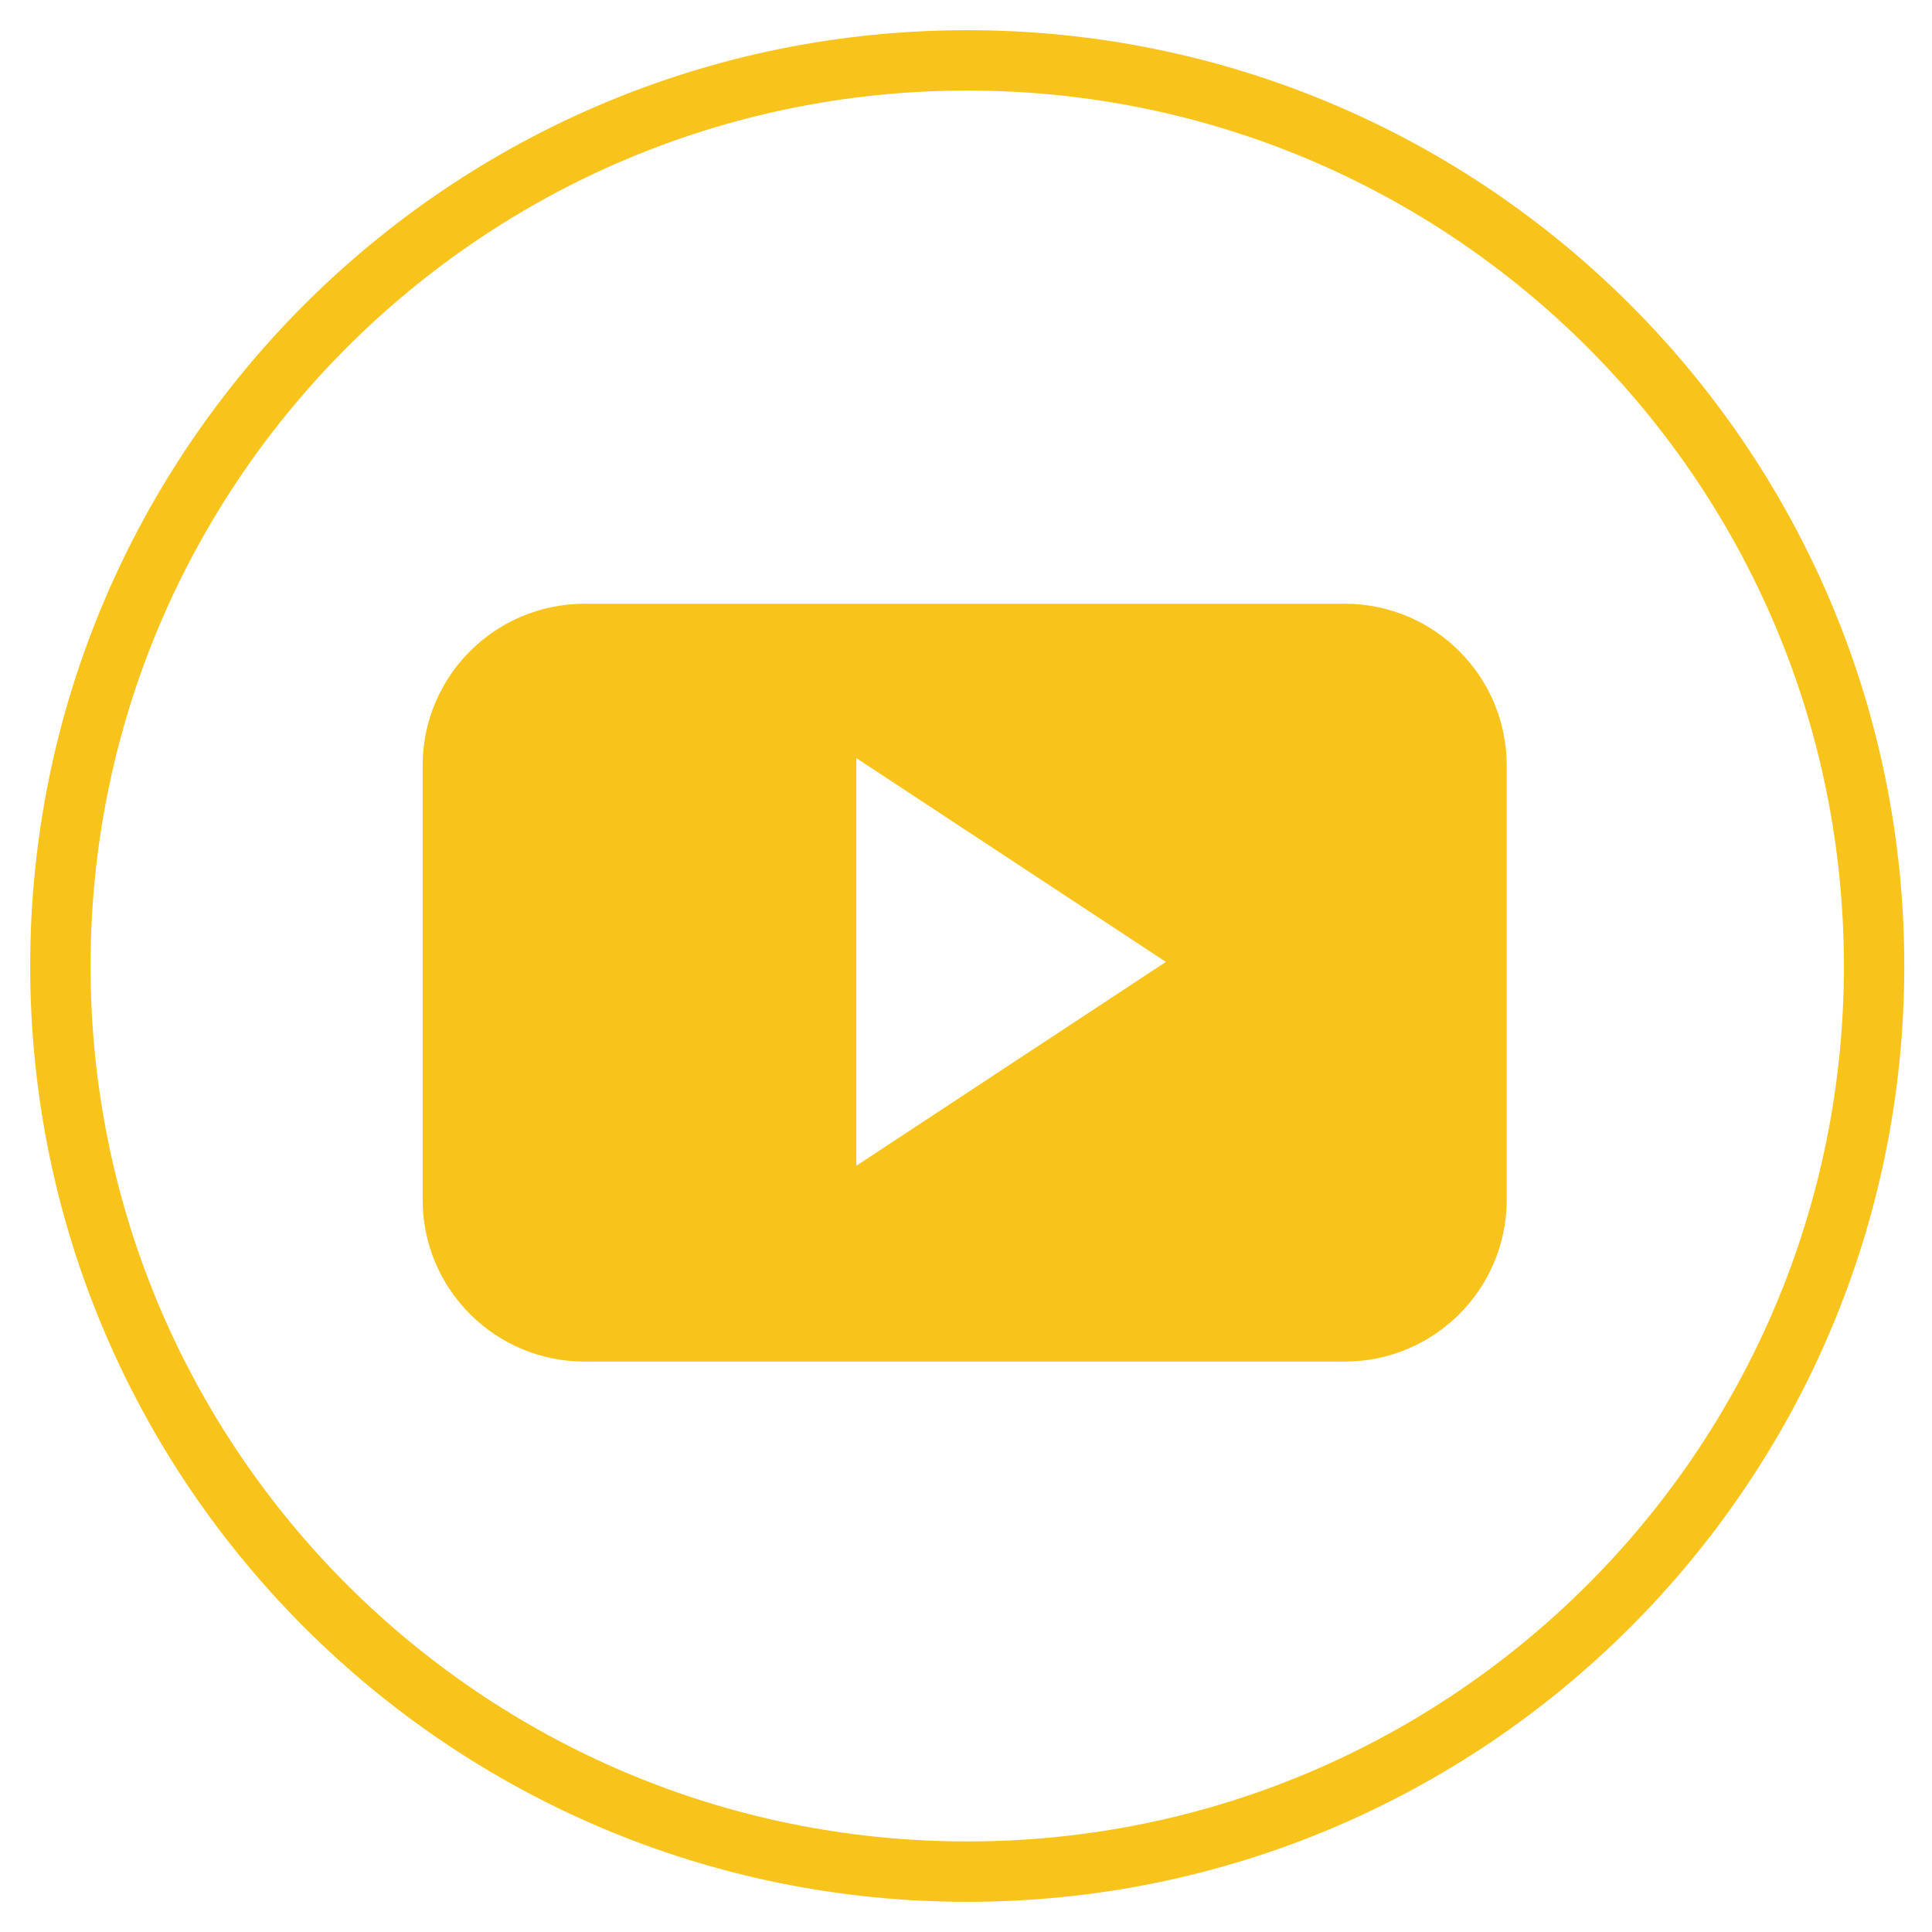
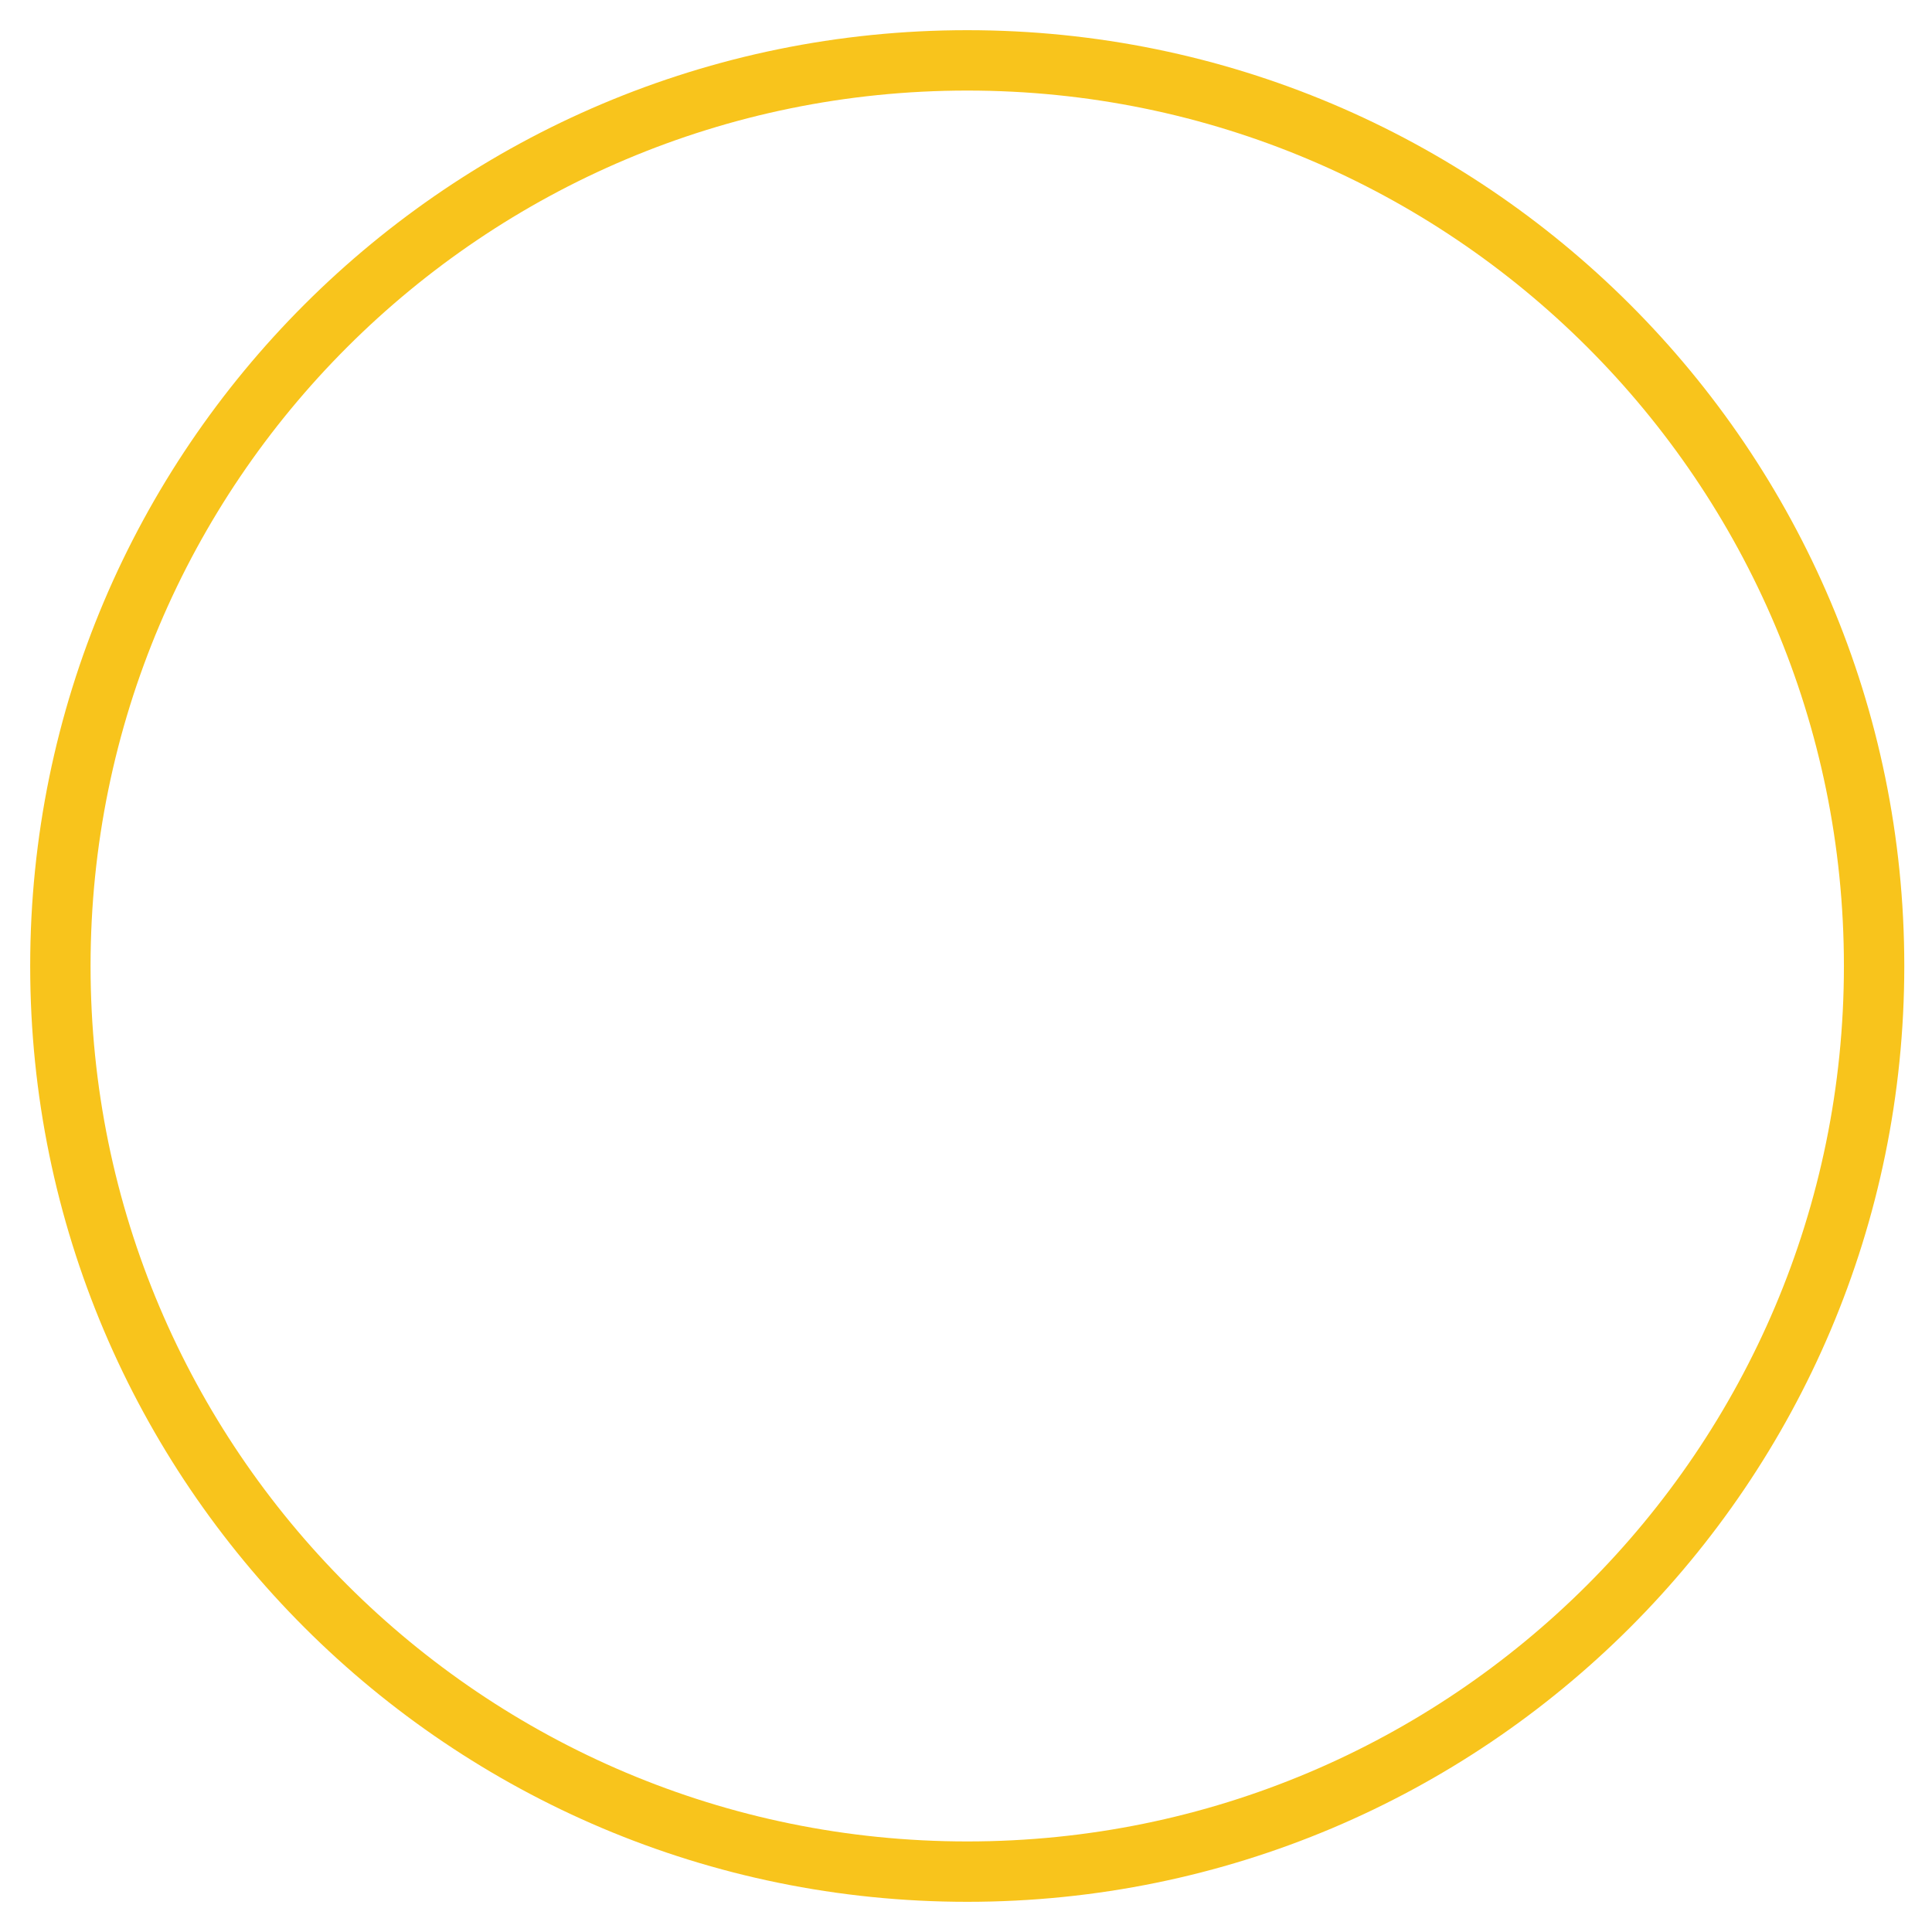
<svg xmlns="http://www.w3.org/2000/svg" width="32px" height="32px" viewBox="0 0 32 32" version="1.1">
  <title>Group 6</title>
  <desc>Created with Sketch.</desc>
  <defs />
  <g id="Symbols" stroke="none" stroke-width="1" fill="none" fill-rule="evenodd">
    <g id="Group-6" transform="translate(1, 1)">
      <path d="M0,15 C0,6.716 6.725,0 15.021,0 C23.316,0 30.041,6.716 30.041,15 C30.041,23.284 23.316,30 15.021,30 C6.725,30 0,23.284 0,15" id="Fill-349-Copy" stroke="#F8C41C" />
-       <path d="M13.183,18.309 L13.183,11.556 L18.311,14.932 L13.183,18.309 Z M23.956,11.681 C23.956,10.2 22.755,9 21.273,9 L8.684,9 C7.201,9 6,10.2 6,11.681 L6,18.871 C6,20.351 7.201,21.552 8.684,21.552 L21.273,21.552 C22.755,21.552 23.956,20.351 23.956,18.871 L23.956,11.681 Z" id="Fill-350-Copy" fill="#F8C41C" />
    </g>
  </g>
</svg>